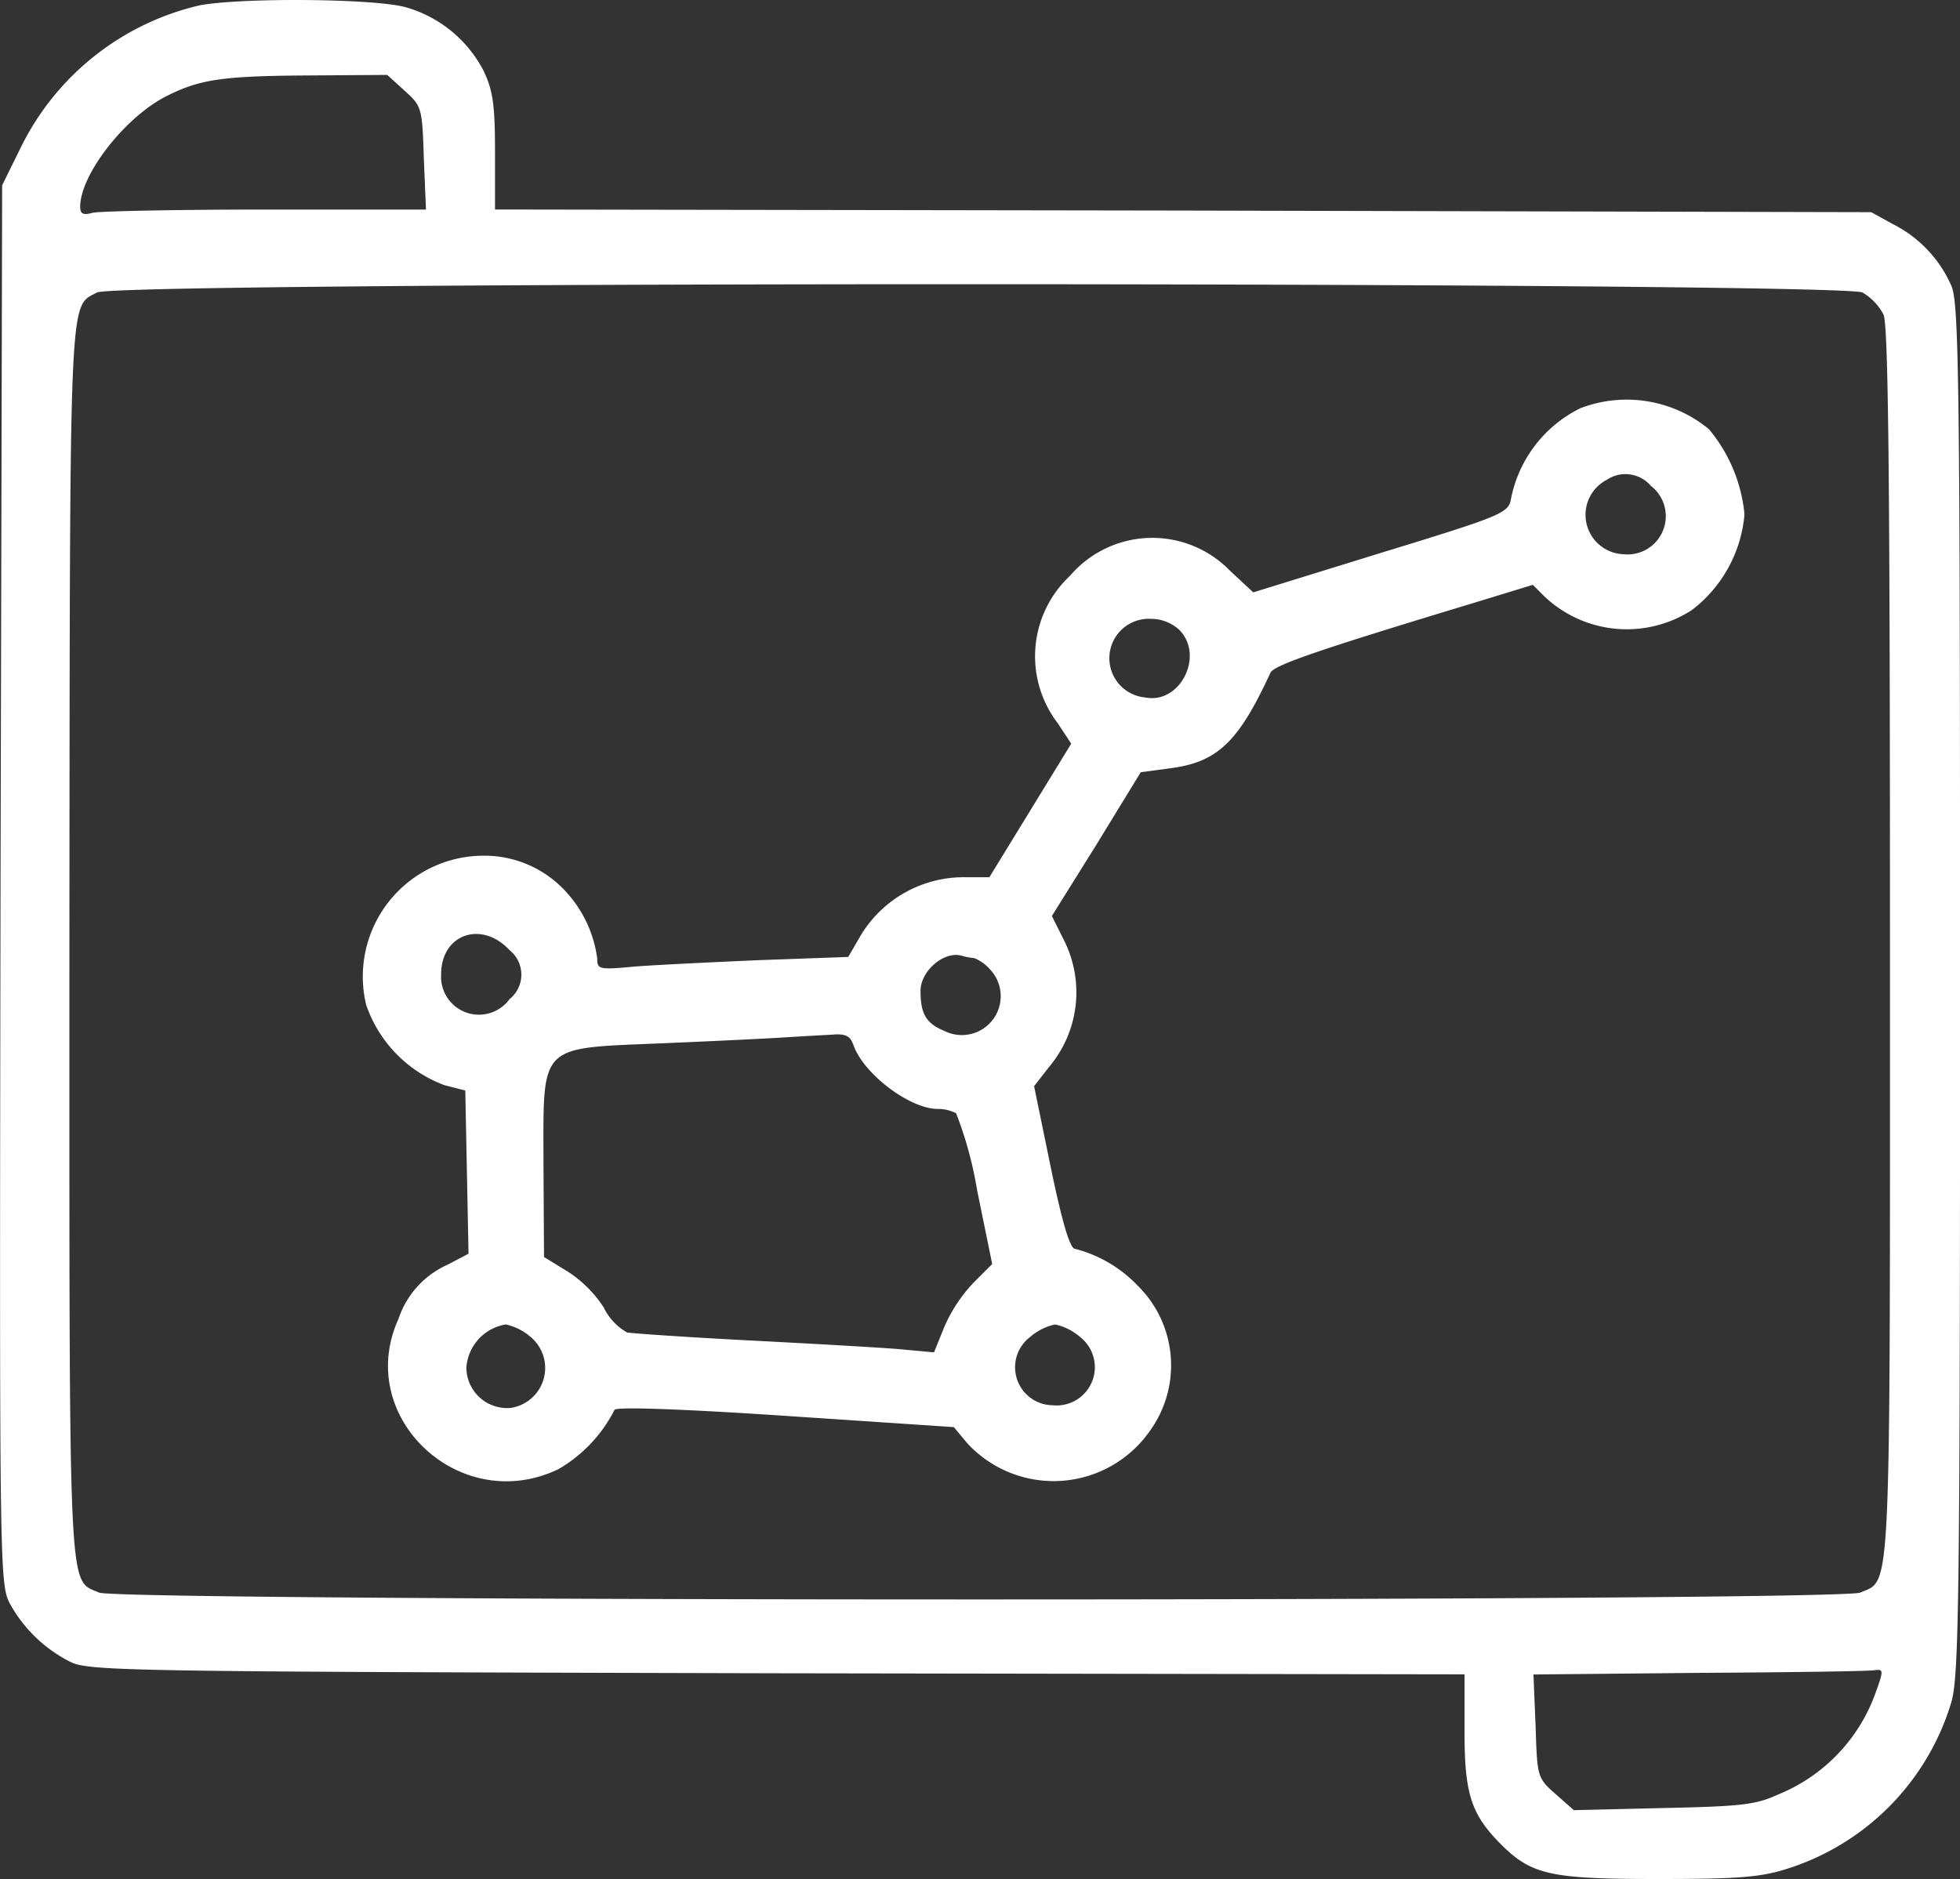
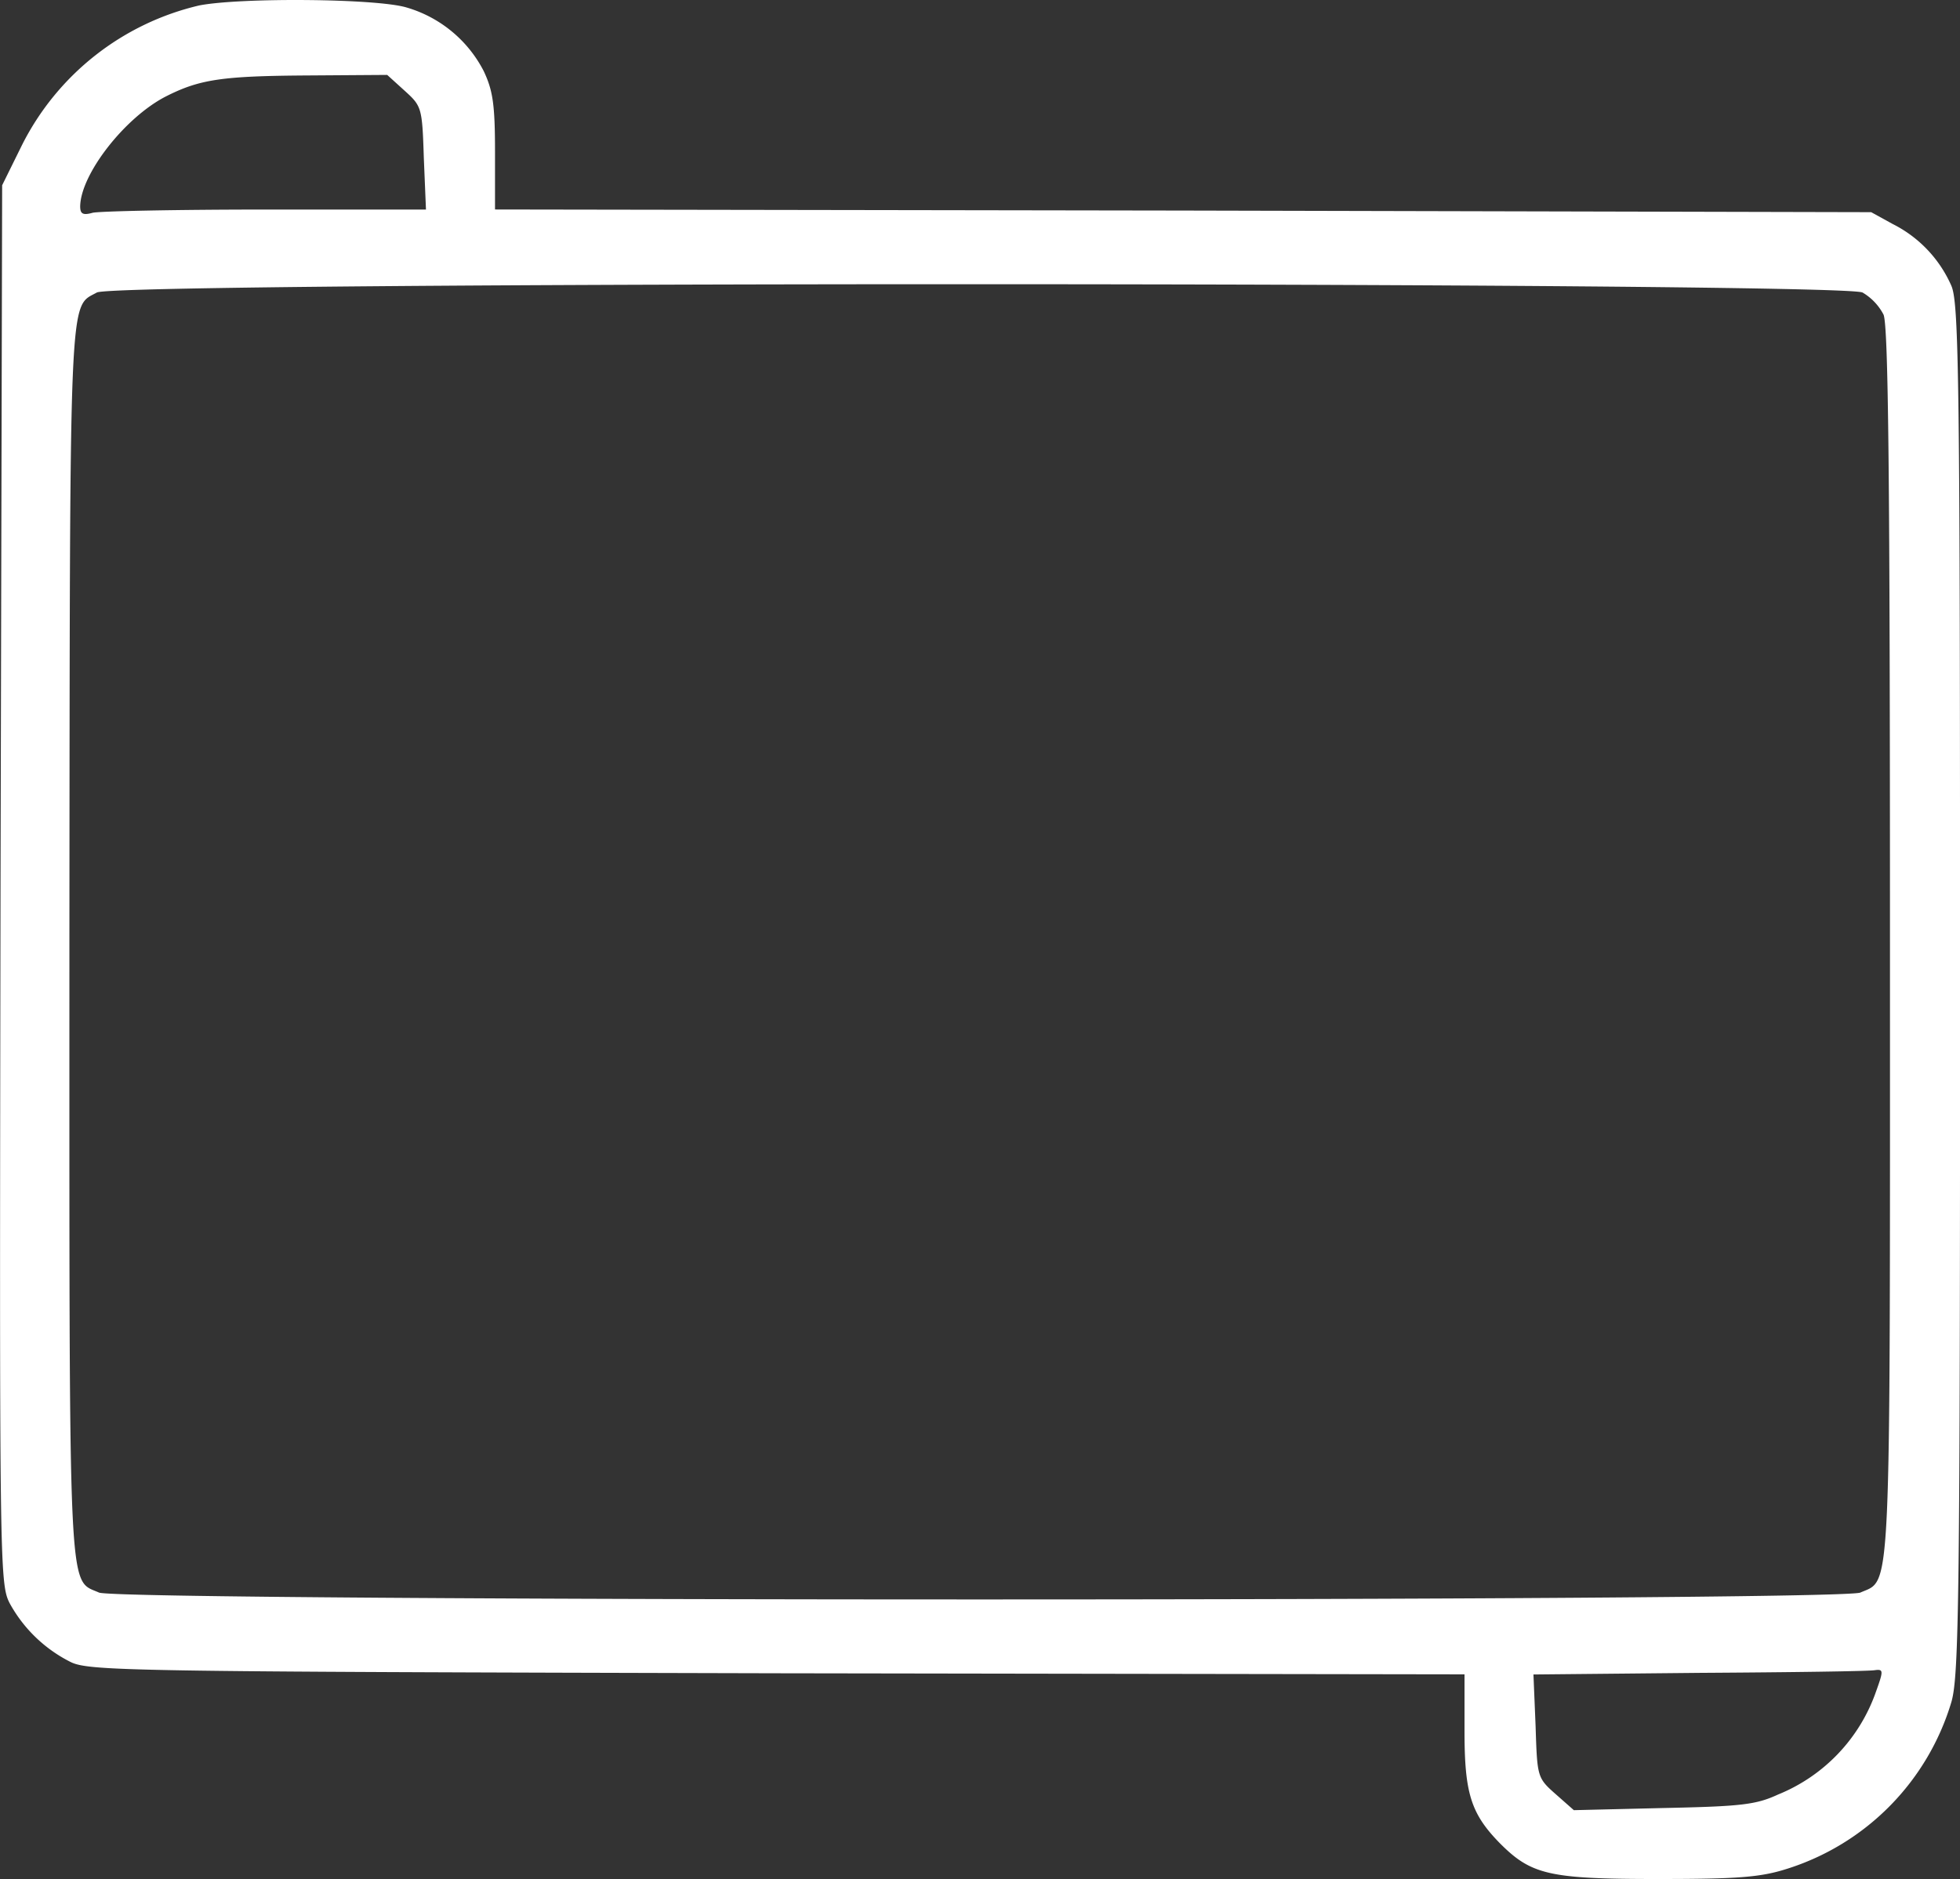
<svg xmlns="http://www.w3.org/2000/svg" width="104.012" height="99.732" viewBox="0 0 104.012 99.732">
  <rect x="0" y="0" width="104.012" height="99.732" fill="#333333" stroke="none" />
  <defs>
    <style>.a{fill:#fff;}</style>
  </defs>
  <g transform="translate(0 0)">
    <path class="a" d="M84.686-430.622a14.128,14.128,0,0,0-9.4,7.4l-1.058,2.144-.086,37.1c-.057,36.13-.057,37.1.486,38.159a7.525,7.525,0,0,0,3.173,3.087c.972.514,2.515.543,37.531.629l36.5.057v3.03c0,3.287.343,4.373,1.887,5.945,1.658,1.658,2.6,1.887,8.318,1.887,4.288,0,5.488-.086,6.917-.543a13.265,13.265,0,0,0,8.718-8.861c.4-1.4.457-5.574.457-37.816,0-32.128-.057-36.387-.457-37.33a6.659,6.659,0,0,0-3.116-3.287l-1.143-.629-36.5-.086-36.53-.057v-3.058c0-2.515-.114-3.259-.6-4.288a6.717,6.717,0,0,0-4.087-3.373C94.119-430.993,86.887-431.05,84.686-430.622Zm10.89,4.516c.915.829.943.886,1.029,3.573l.114,2.744H88.173c-4.688,0-8.8.086-9.147.172-.515.143-.657.057-.657-.343.029-1.715,2.372-4.716,4.545-5.831,1.8-.915,3-1.086,7.518-1.115l4.23-.029Zm77.376,10.719a2.929,2.929,0,0,1,1.115,1.172c.257.572.343,8.661.343,33.329,0,35.415.086,33.757-1.572,34.5-1.086.486-92.383.486-93.469,0-1.658-.743-1.572.915-1.572-34.586.029-35.072-.029-33.586,1.458-34.415C80.313-415.987,171.809-415.958,172.953-415.386Zm.715,74.261a9.135,9.135,0,0,1-5.2,5.46c-1.172.543-1.972.629-6.088.715l-4.745.114-.972-.858c-.972-.858-.972-.915-1.058-3.6l-.114-2.744,8.832-.086c4.831-.029,9.032-.086,9.29-.143C174.068-342.326,174.068-342.241,173.667-341.126Z" transform="translate(-74.114 430.911)" />
-     <path class="a" d="M205.99-356.283A6.817,6.817,0,0,0,202.3-351.4c-.143.686-.657.886-6.917,2.8l-6.746,2.087-1.229-1.143a5.744,5.744,0,0,0-8.489.257,5.849,5.849,0,0,0-.657,7.832l.715,1.086-2.172,3.544-2.172,3.544h-1.2a6.387,6.387,0,0,0-5.66,3.144l-.629,1.086-4.745.171c-2.6.114-5.574.257-6.631.343-1.858.172-1.944.143-1.944-.429a6.5,6.5,0,0,0-1.658-3.544,5.847,5.847,0,0,0-4.373-1.915,6.415,6.415,0,0,0-6.231,7.918,6.957,6.957,0,0,0,4.145,4.259l1.115.286.086,4.345.086,4.316-1.086.572a4.811,4.811,0,0,0-2.63,2.887c-2.372,5.2,3.259,10.49,8.489,7.975a7.626,7.626,0,0,0,2.973-3.144c.057-.171,3.459-.057,9.032.314l8.975.6.715.857a6.229,6.229,0,0,0,9.69-.657,5.936,5.936,0,0,0-.657-7.718,7,7,0,0,0-3.316-1.944c-.257,0-.657-1.286-1.286-4.316l-.886-4.316.8-1.029a6.141,6.141,0,0,0,.8-6.689l-.657-1.315,2.372-3.8,2.344-3.83,1.486-.2c2.573-.314,3.687-1.372,5.4-5.088.2-.4,2.63-1.229,10.462-3.6l3.459-1.058.6.6a6.353,6.353,0,0,0,7.832.743,7.145,7.145,0,0,0,2.8-5.088,8.251,8.251,0,0,0-1.887-4.516A6.855,6.855,0,0,0,205.99-356.283Zm3.745,4.116a2.031,2.031,0,0,1-1.458,3.63,2.093,2.093,0,0,1-.886-3.945A1.773,1.773,0,0,1,209.735-352.167ZM184.7-344.535c1.372,1.372.057,3.973-1.8,3.6a2.092,2.092,0,0,1,.286-4.173A2.247,2.247,0,0,1,184.7-344.535Zm-35.5,17.036a1.66,1.66,0,0,1-.029,2.573,2.009,2.009,0,0,1-3.63-1.315C145.536-328.385,147.708-329.128,149.194-327.5Zm24.639.4a2.258,2.258,0,0,1,.857.629,2.063,2.063,0,0,1-2.458,3.23c-.972-.4-1.258-.915-1.258-2.115,0-1.086,1.286-2.172,2.23-1.858A3.731,3.731,0,0,0,173.834-327.1Zm-6.431,4.573c.486,1.515,2.973,3.43,4.488,3.43a2.111,2.111,0,0,1,.972.229,20.233,20.233,0,0,1,1.115,4.087l.8,3.916-1,1a8.14,8.14,0,0,0-1.544,2.344l-.543,1.343-1.858-.171c-1.029-.086-4.545-.286-7.861-.457-3.287-.171-6.26-.372-6.574-.429a3.056,3.056,0,0,1-1.229-1.315,6.438,6.438,0,0,0-1.915-1.915L151-311.235l-.029-4.888c0-6.517-.343-6.174,6.374-6.46,2.715-.114,5.631-.257,6.488-.314s1.972-.114,2.487-.143C167-323.1,167.259-322.954,167.4-322.525ZM150.281-307a2.142,2.142,0,0,1-1.058,3.773,2.161,2.161,0,0,1-2.344-2.144,2.5,2.5,0,0,1,2.087-2.287A2.952,2.952,0,0,1,150.281-307Zm29.155,0a2.031,2.031,0,0,1-1.458,3.63,2.016,2.016,0,0,1-1.172-3.63,2.952,2.952,0,0,1,1.315-.657A2.952,2.952,0,0,1,179.436-307Z" transform="translate(-122.13 377.952)" />
  </g>
</svg>